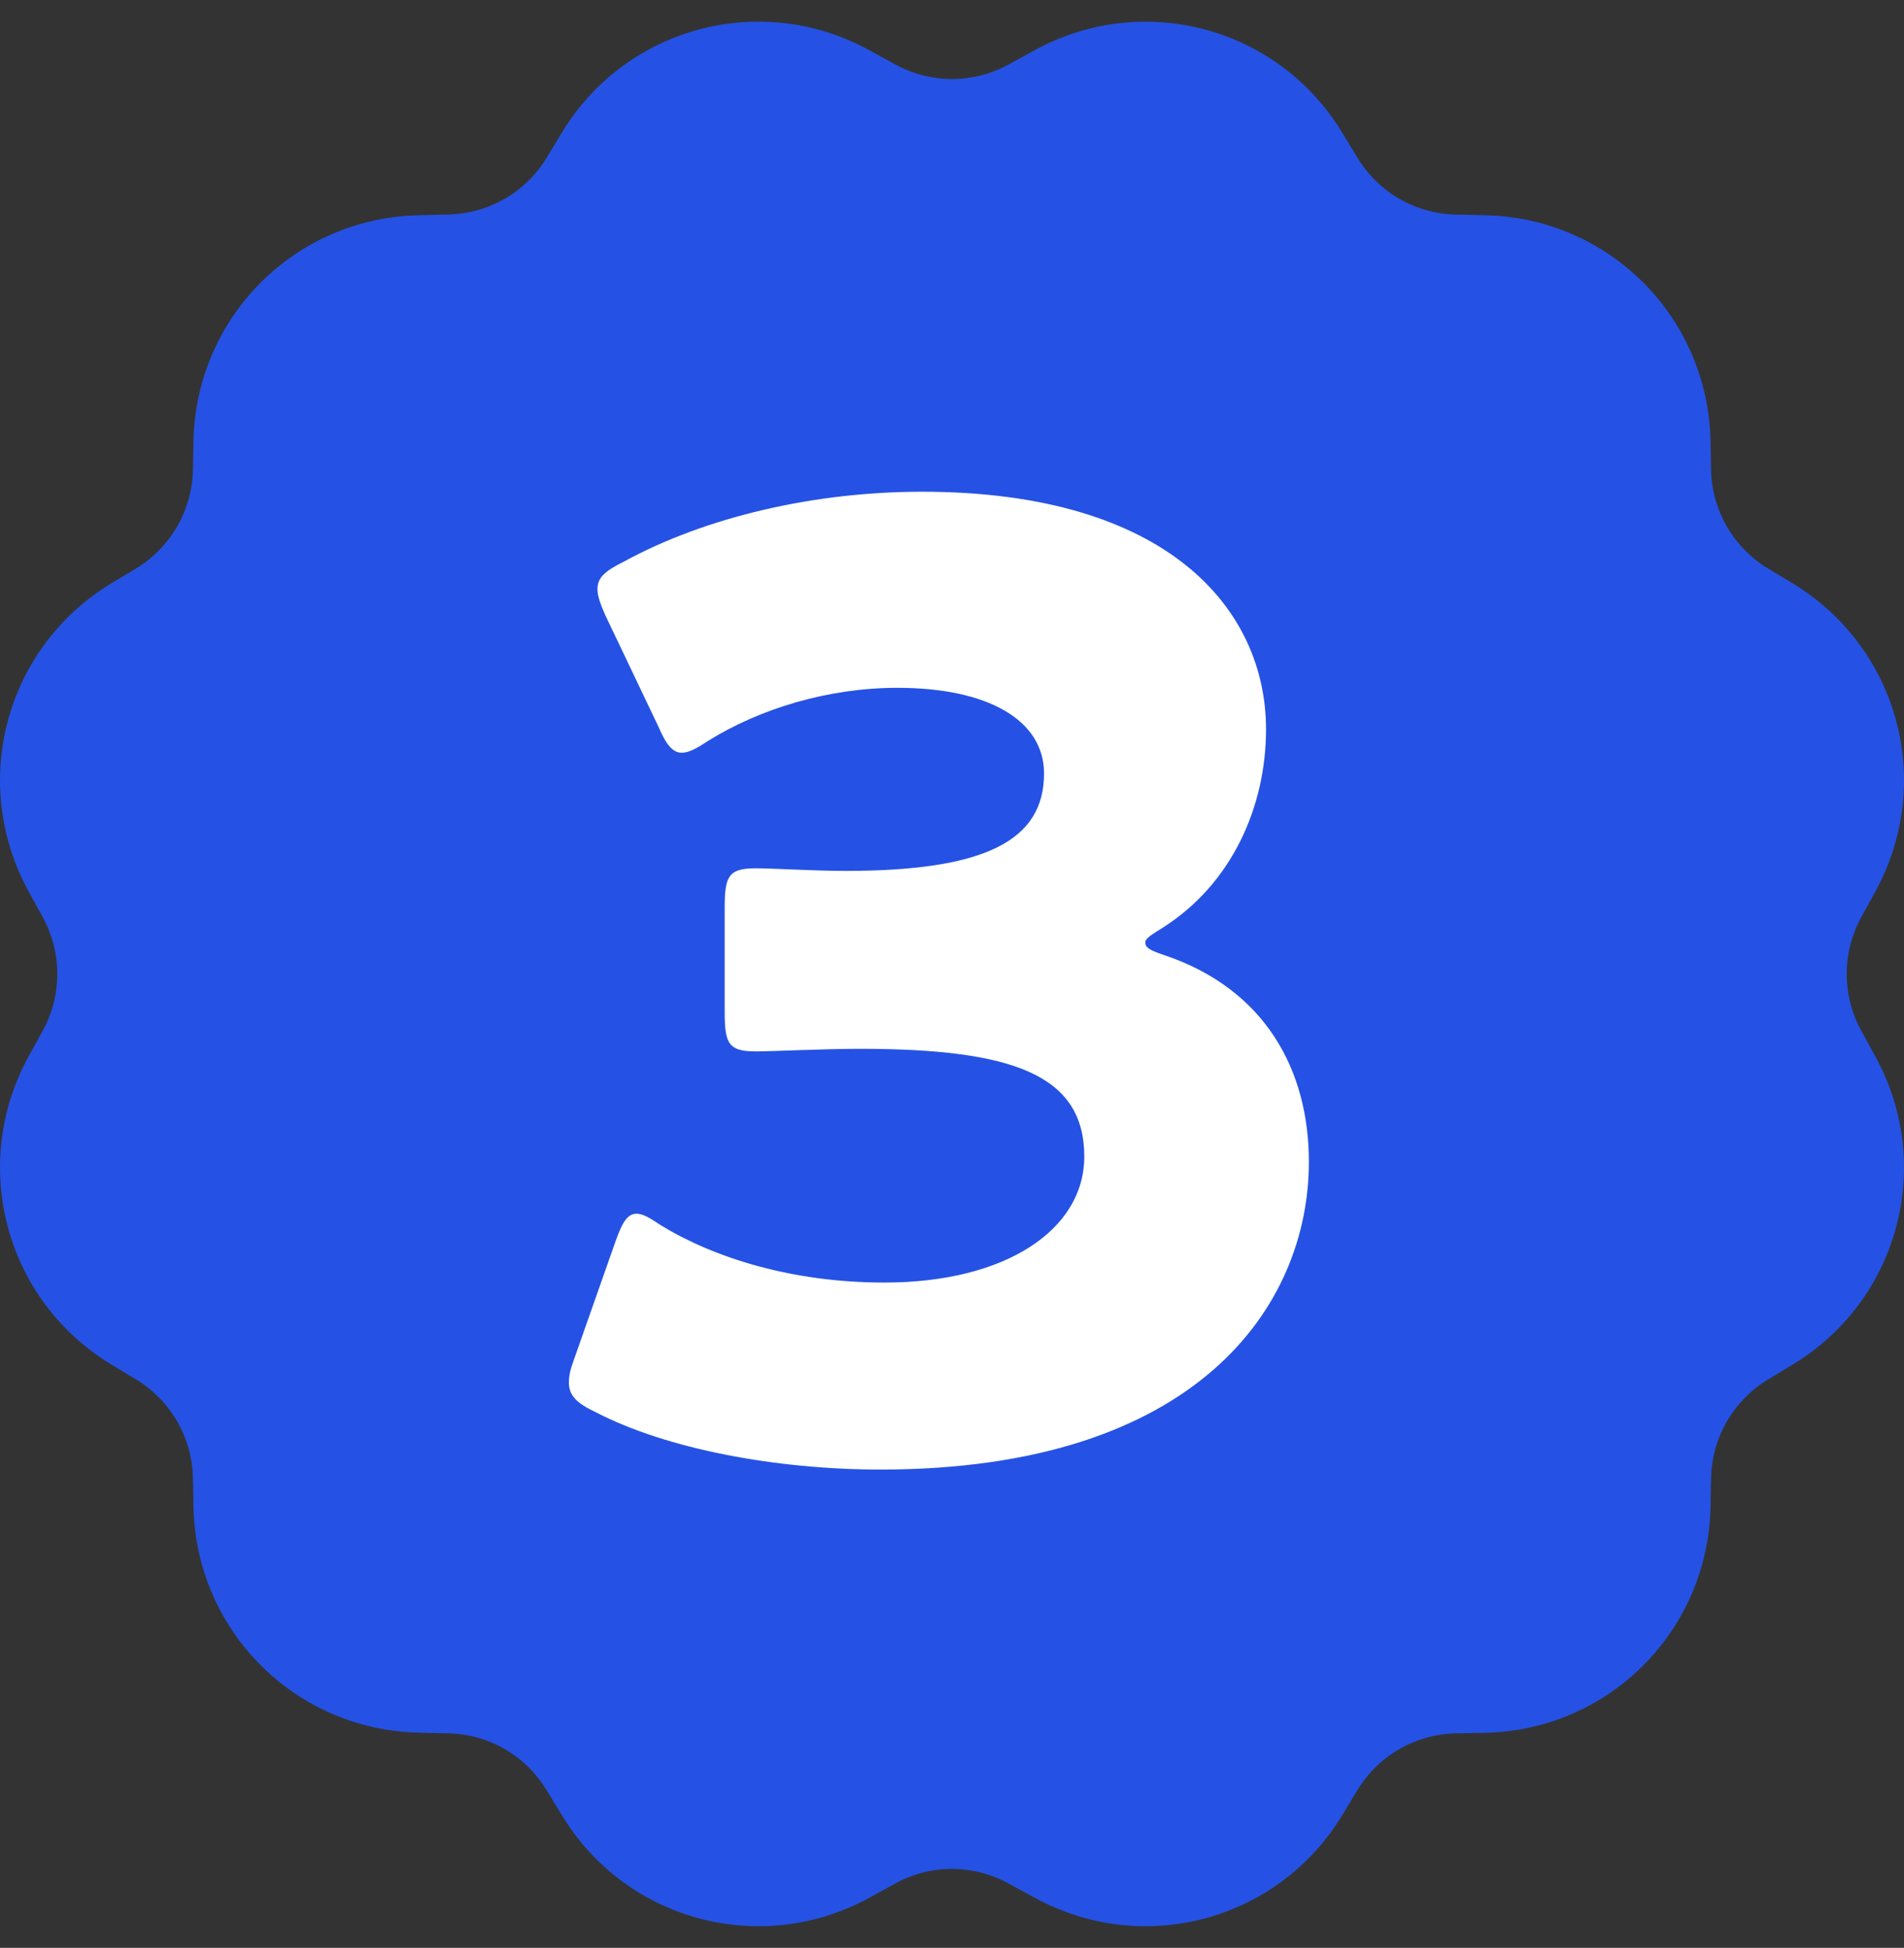
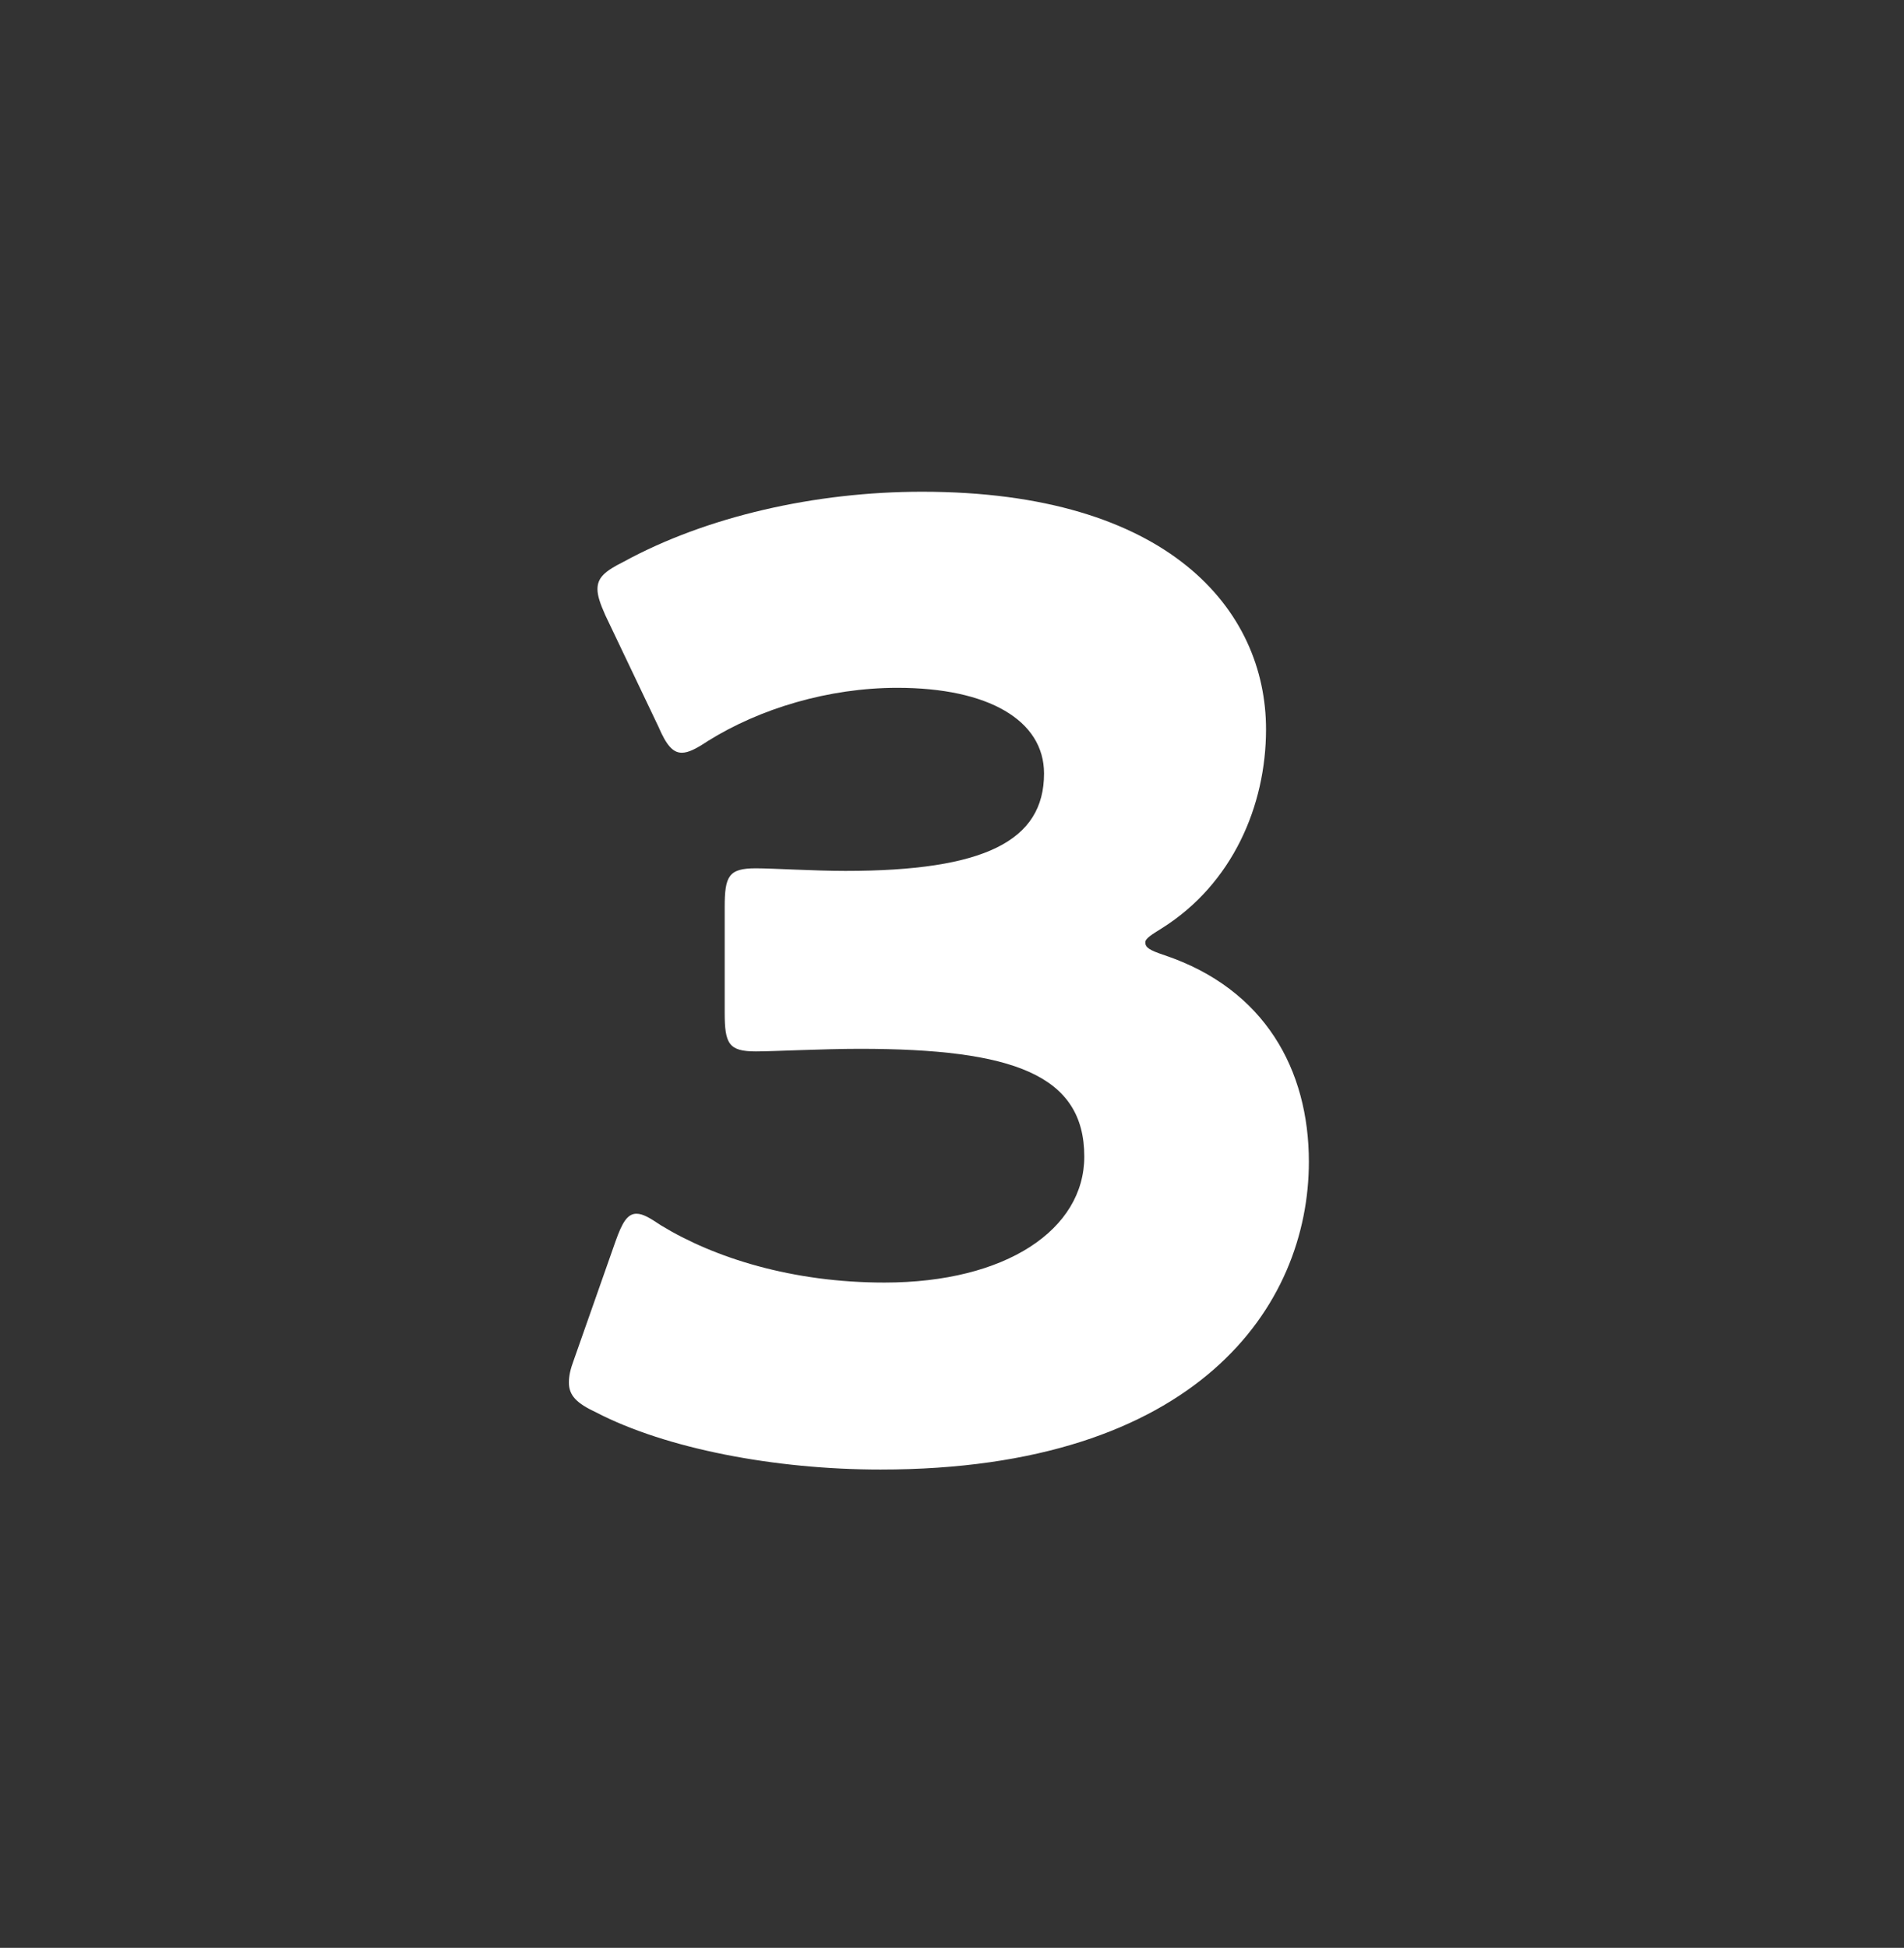
<svg xmlns="http://www.w3.org/2000/svg" width="44" height="45" viewBox="0 0 44 45" fill="none">
  <rect x="0" y="0" width="44" height="45" fill="#333333" stroke="none" />
-   <path d="M17.471 0.5C15.689 0.52 13.968 1.436 12.979 3.071L12.636 3.64C12.146 4.447 11.291 4.937 10.348 4.956L9.686 4.972C6.821 5.031 4.531 7.321 4.471 10.186L4.459 10.848C4.439 11.79 3.946 12.646 3.139 13.136L2.571 13.477C0.121 14.96 -0.716 18.091 0.665 20.602L0.983 21.181C1.438 22.008 1.438 22.993 0.983 23.82L0.665 24.398C-0.717 26.909 0.121 30.041 2.573 31.524L3.139 31.865C3.947 32.354 4.439 33.21 4.459 34.152L4.471 34.815C4.532 37.681 6.824 39.969 9.688 40.029L10.35 40.044C11.293 40.062 12.146 40.555 12.635 41.364L12.979 41.927C13.978 43.581 15.726 44.5 17.529 44.5C18.398 44.5 19.283 44.287 20.099 43.838L20.68 43.517C21.506 43.062 22.492 43.064 23.319 43.52L23.901 43.836C26.41 45.216 29.539 44.38 31.021 41.93L31.364 41.364C31.854 40.556 32.709 40.064 33.652 40.044L34.314 40.032C37.179 39.972 39.469 37.68 39.529 34.815L39.541 34.153C39.561 33.21 40.054 32.357 40.861 31.867L41.429 31.524C43.879 30.041 44.716 26.912 43.335 24.401L43.017 23.82C42.562 22.993 42.562 22.008 43.017 21.181L43.335 20.602C44.717 18.092 43.879 14.96 41.427 13.477L40.861 13.136C40.053 12.647 39.561 11.79 39.541 10.848L39.529 10.186C39.468 7.32 37.178 5.031 34.314 4.972L33.652 4.957C32.71 4.939 31.854 4.446 31.365 3.637L31.023 3.074C29.541 0.621 26.411 -0.214 23.901 1.165L23.32 1.484C22.494 1.939 21.508 1.939 20.681 1.484L20.099 1.165C19.263 0.704 18.36 0.491 17.471 0.5Z" fill="#2552E4" />
-   <path d="M22 42.212C32.887 42.212 41.712 33.387 41.712 22.5C41.712 11.613 32.887 2.788 22 2.788C11.113 2.788 2.288 11.613 2.288 22.5C2.288 33.387 11.113 42.212 22 42.212Z" fill="#2552E4" />
  <path d="M26.857 21.44C28.477 20.42 29.257 18.62 29.257 16.85C29.257 14.09 27.007 11.36 21.307 11.36C18.847 11.36 16.327 11.93 14.407 12.98C13.987 13.19 13.807 13.34 13.807 13.61C13.807 13.76 13.867 13.94 13.987 14.21L15.217 16.79C15.397 17.21 15.547 17.39 15.757 17.39C15.907 17.39 16.087 17.3 16.357 17.12C17.557 16.37 19.147 15.89 20.737 15.89C22.837 15.89 24.127 16.64 24.127 17.87C24.127 19.43 22.747 20.12 19.537 20.12C18.817 20.12 17.857 20.06 17.467 20.06C16.837 20.06 16.747 20.24 16.747 20.96V23.39C16.747 24.11 16.837 24.29 17.467 24.29C17.857 24.29 19.027 24.23 19.867 24.23C23.407 24.23 25.057 24.83 25.057 26.72C25.057 28.4 23.257 29.63 20.437 29.63C18.307 29.63 16.507 29.06 15.277 28.31C15.007 28.13 14.857 28.04 14.707 28.04C14.497 28.04 14.377 28.25 14.227 28.67L13.267 31.4C13.177 31.64 13.147 31.79 13.147 31.94C13.147 32.24 13.327 32.42 13.777 32.63C15.397 33.47 17.917 33.95 20.347 33.95C27.667 33.95 30.247 30.17 30.247 26.84C30.247 24.71 29.227 22.85 26.917 22.07C26.557 21.95 26.467 21.89 26.467 21.77C26.467 21.68 26.617 21.59 26.857 21.44Z" fill="white" />
</svg>